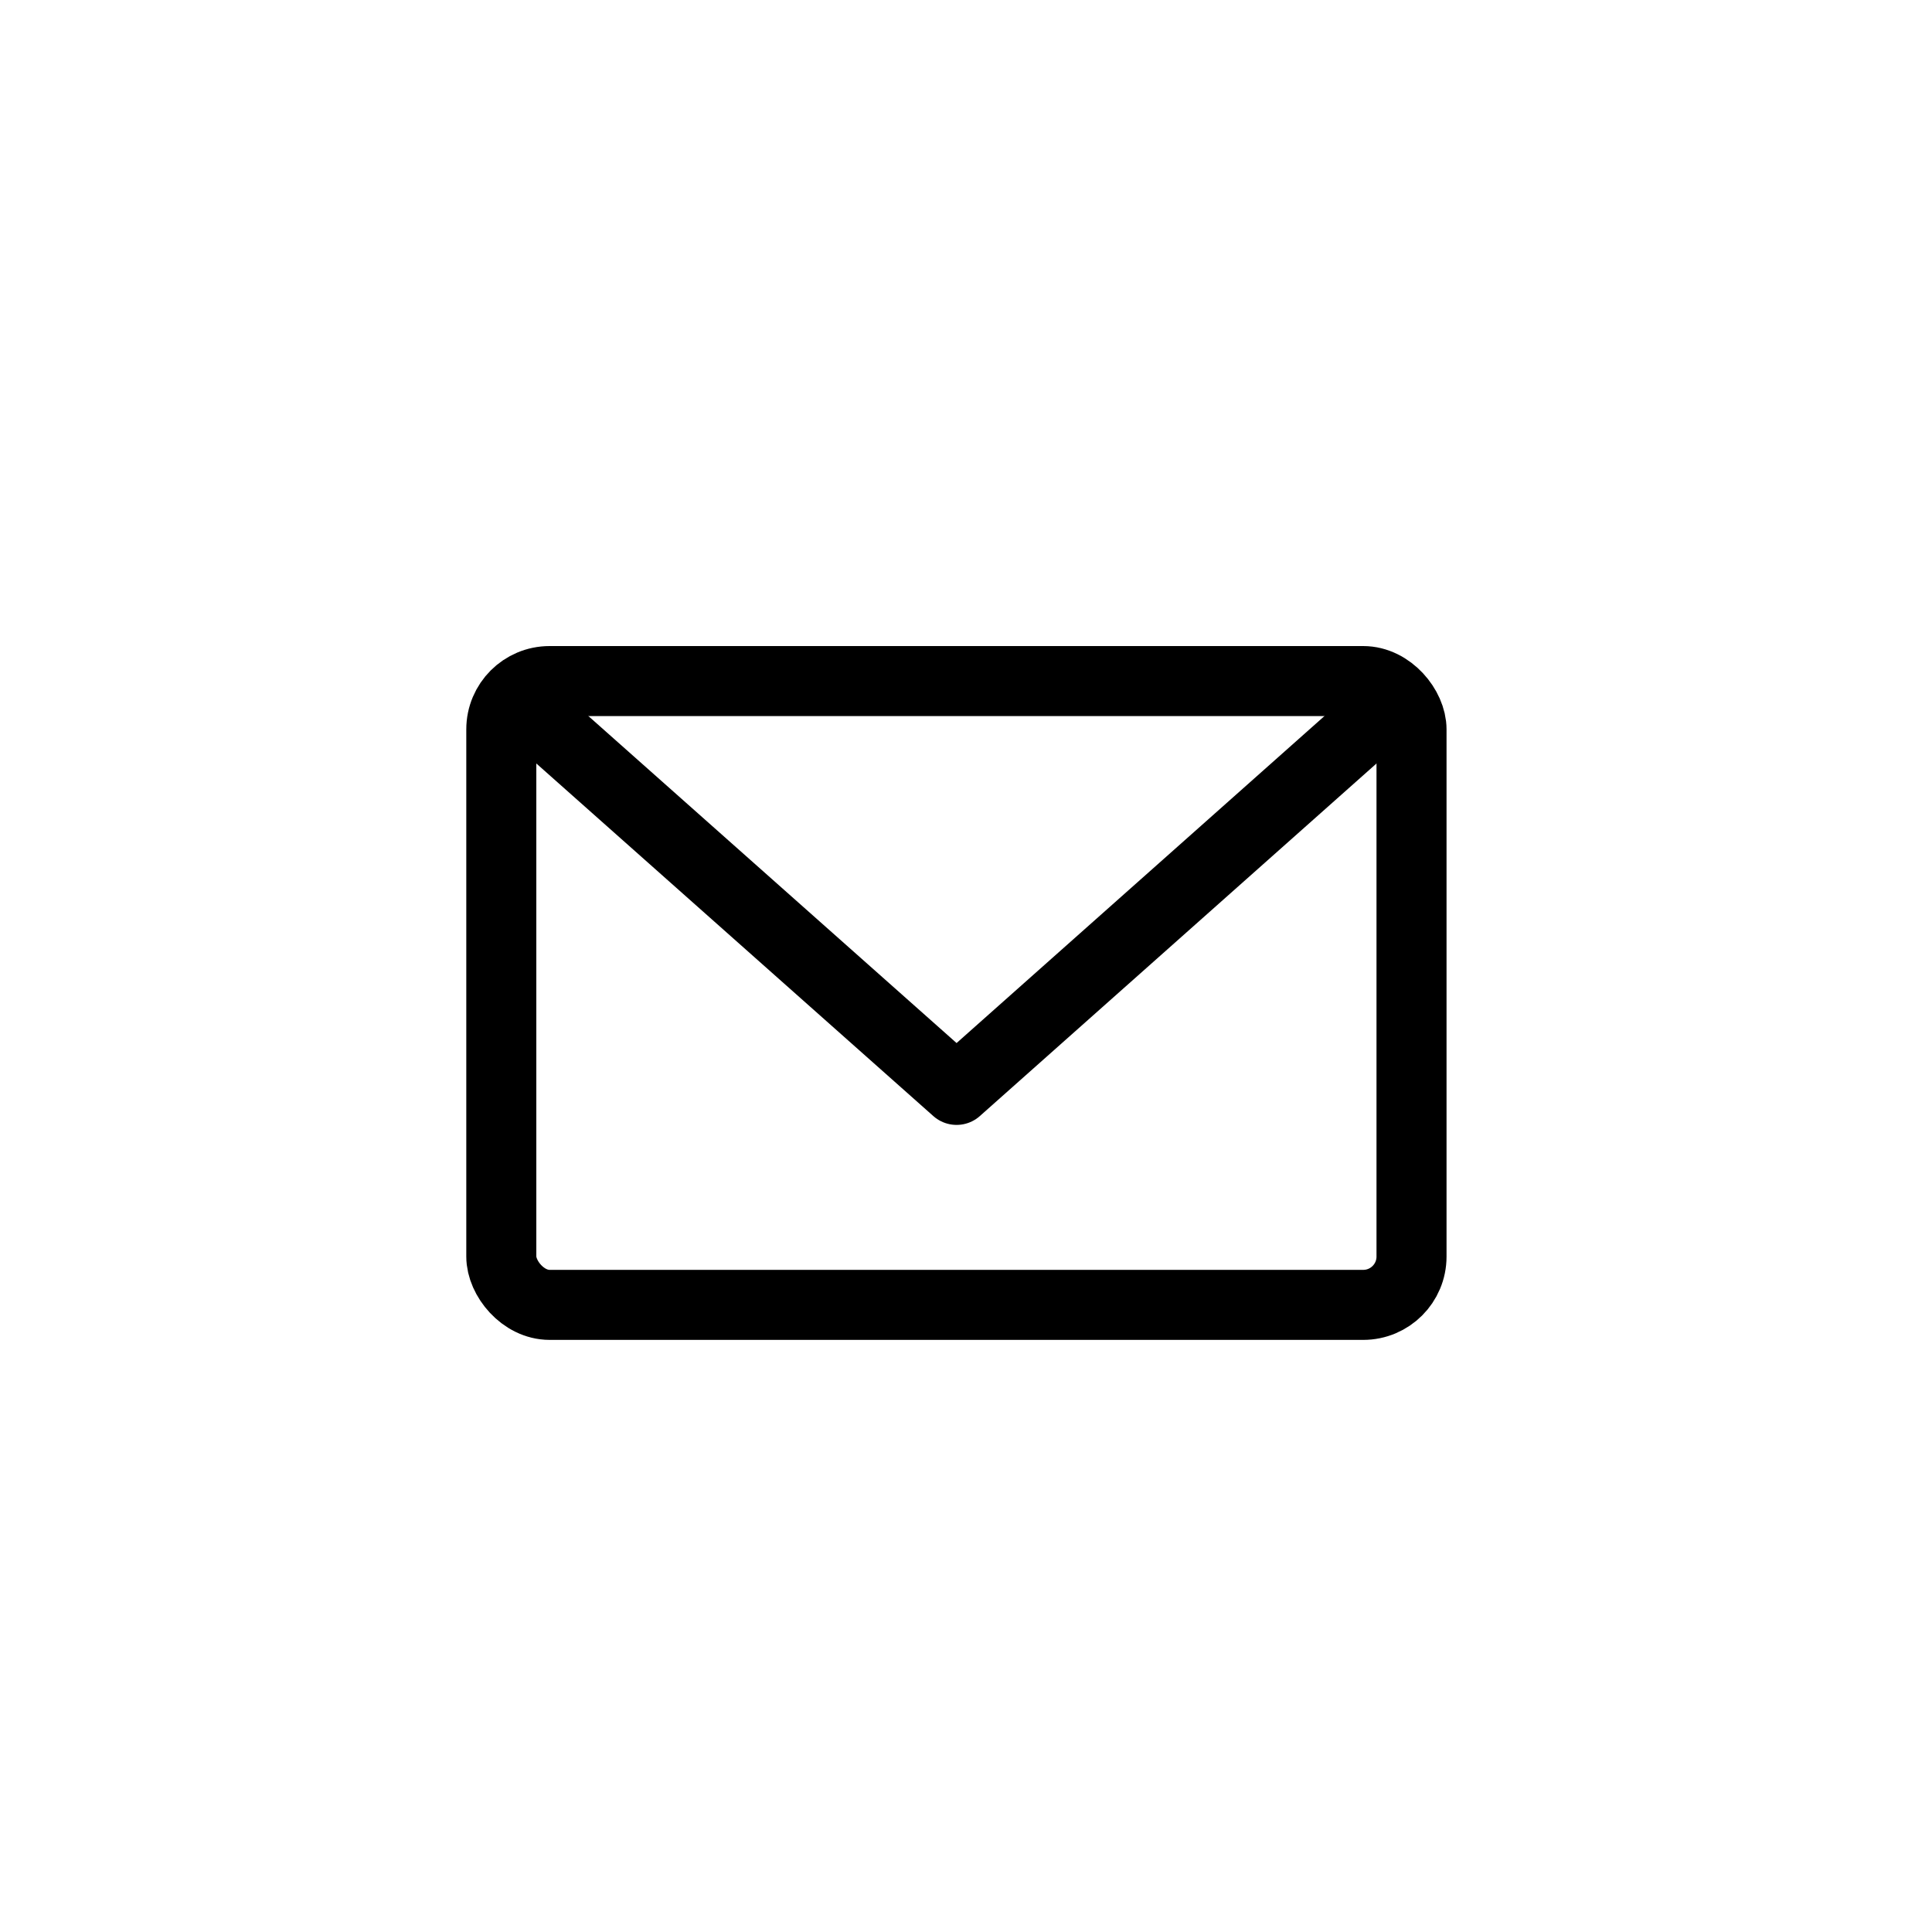
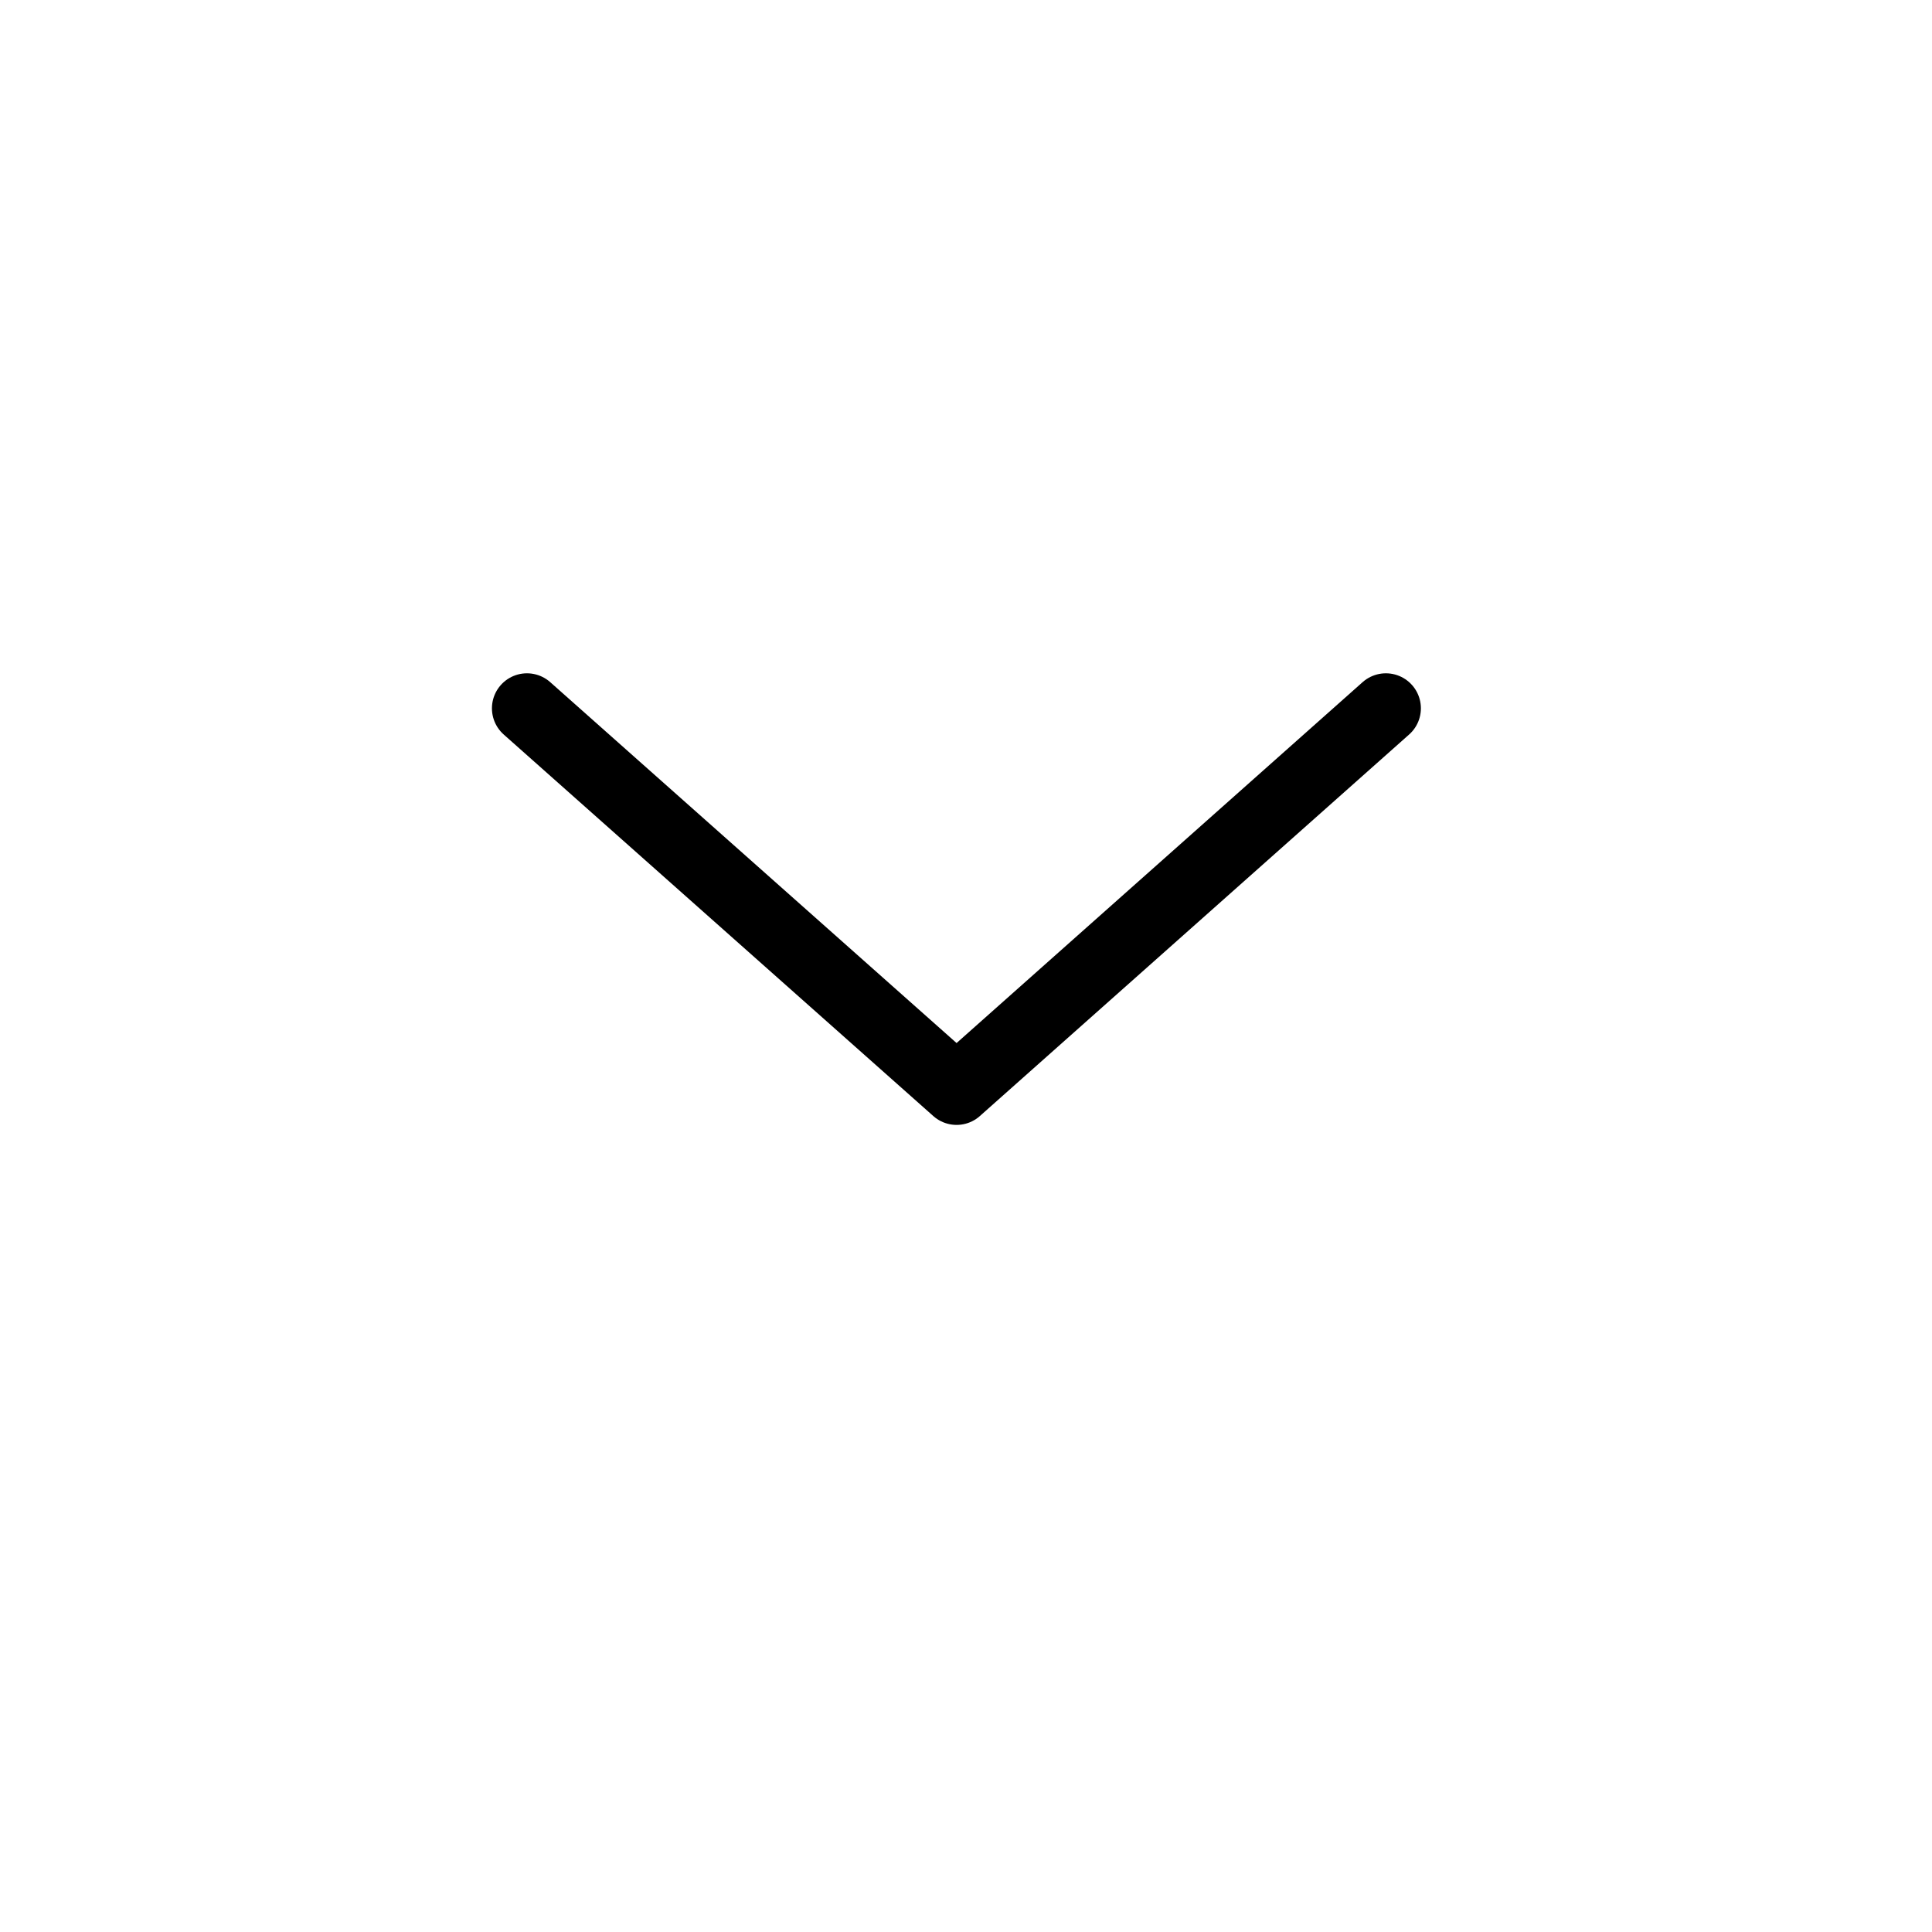
<svg xmlns="http://www.w3.org/2000/svg" width="40" height="40" viewBox="0 0 40 40">
  <defs>
    <clipPath id="clip-path">
      <path id="Path_86" data-name="Path 86" d="M40,20A20,20,0,1,1,20,0,20,20,0,0,1,40,20" transform="translate(6707.186 -2956)" fill="#fff" />
    </clipPath>
  </defs>
  <g id="contact-email" transform="translate(-6707.186 2956)" clip-path="url(#clip-path)">
    <g id="Group_10452" data-name="Group 10452" transform="translate(6717.565 -2941.899)">
      <g id="Group_10453" data-name="Group 10453">
-         <rect id="Rectangle_4969" data-name="Rectangle 4969" width="18.845" height="12.915" rx="1" fill="none" stroke="#000" stroke-linecap="round" stroke-linejoin="round" stroke-width="1.45" />
        <path id="Path_21669" data-name="Path 21669" d="M1.929,2l8.895,7.9L19.712,2" transform="translate(-1.398 -1.436)" fill="none" stroke="#000" stroke-linecap="round" stroke-linejoin="round" stroke-width="1.45" />
      </g>
    </g>
  </g>
</svg>